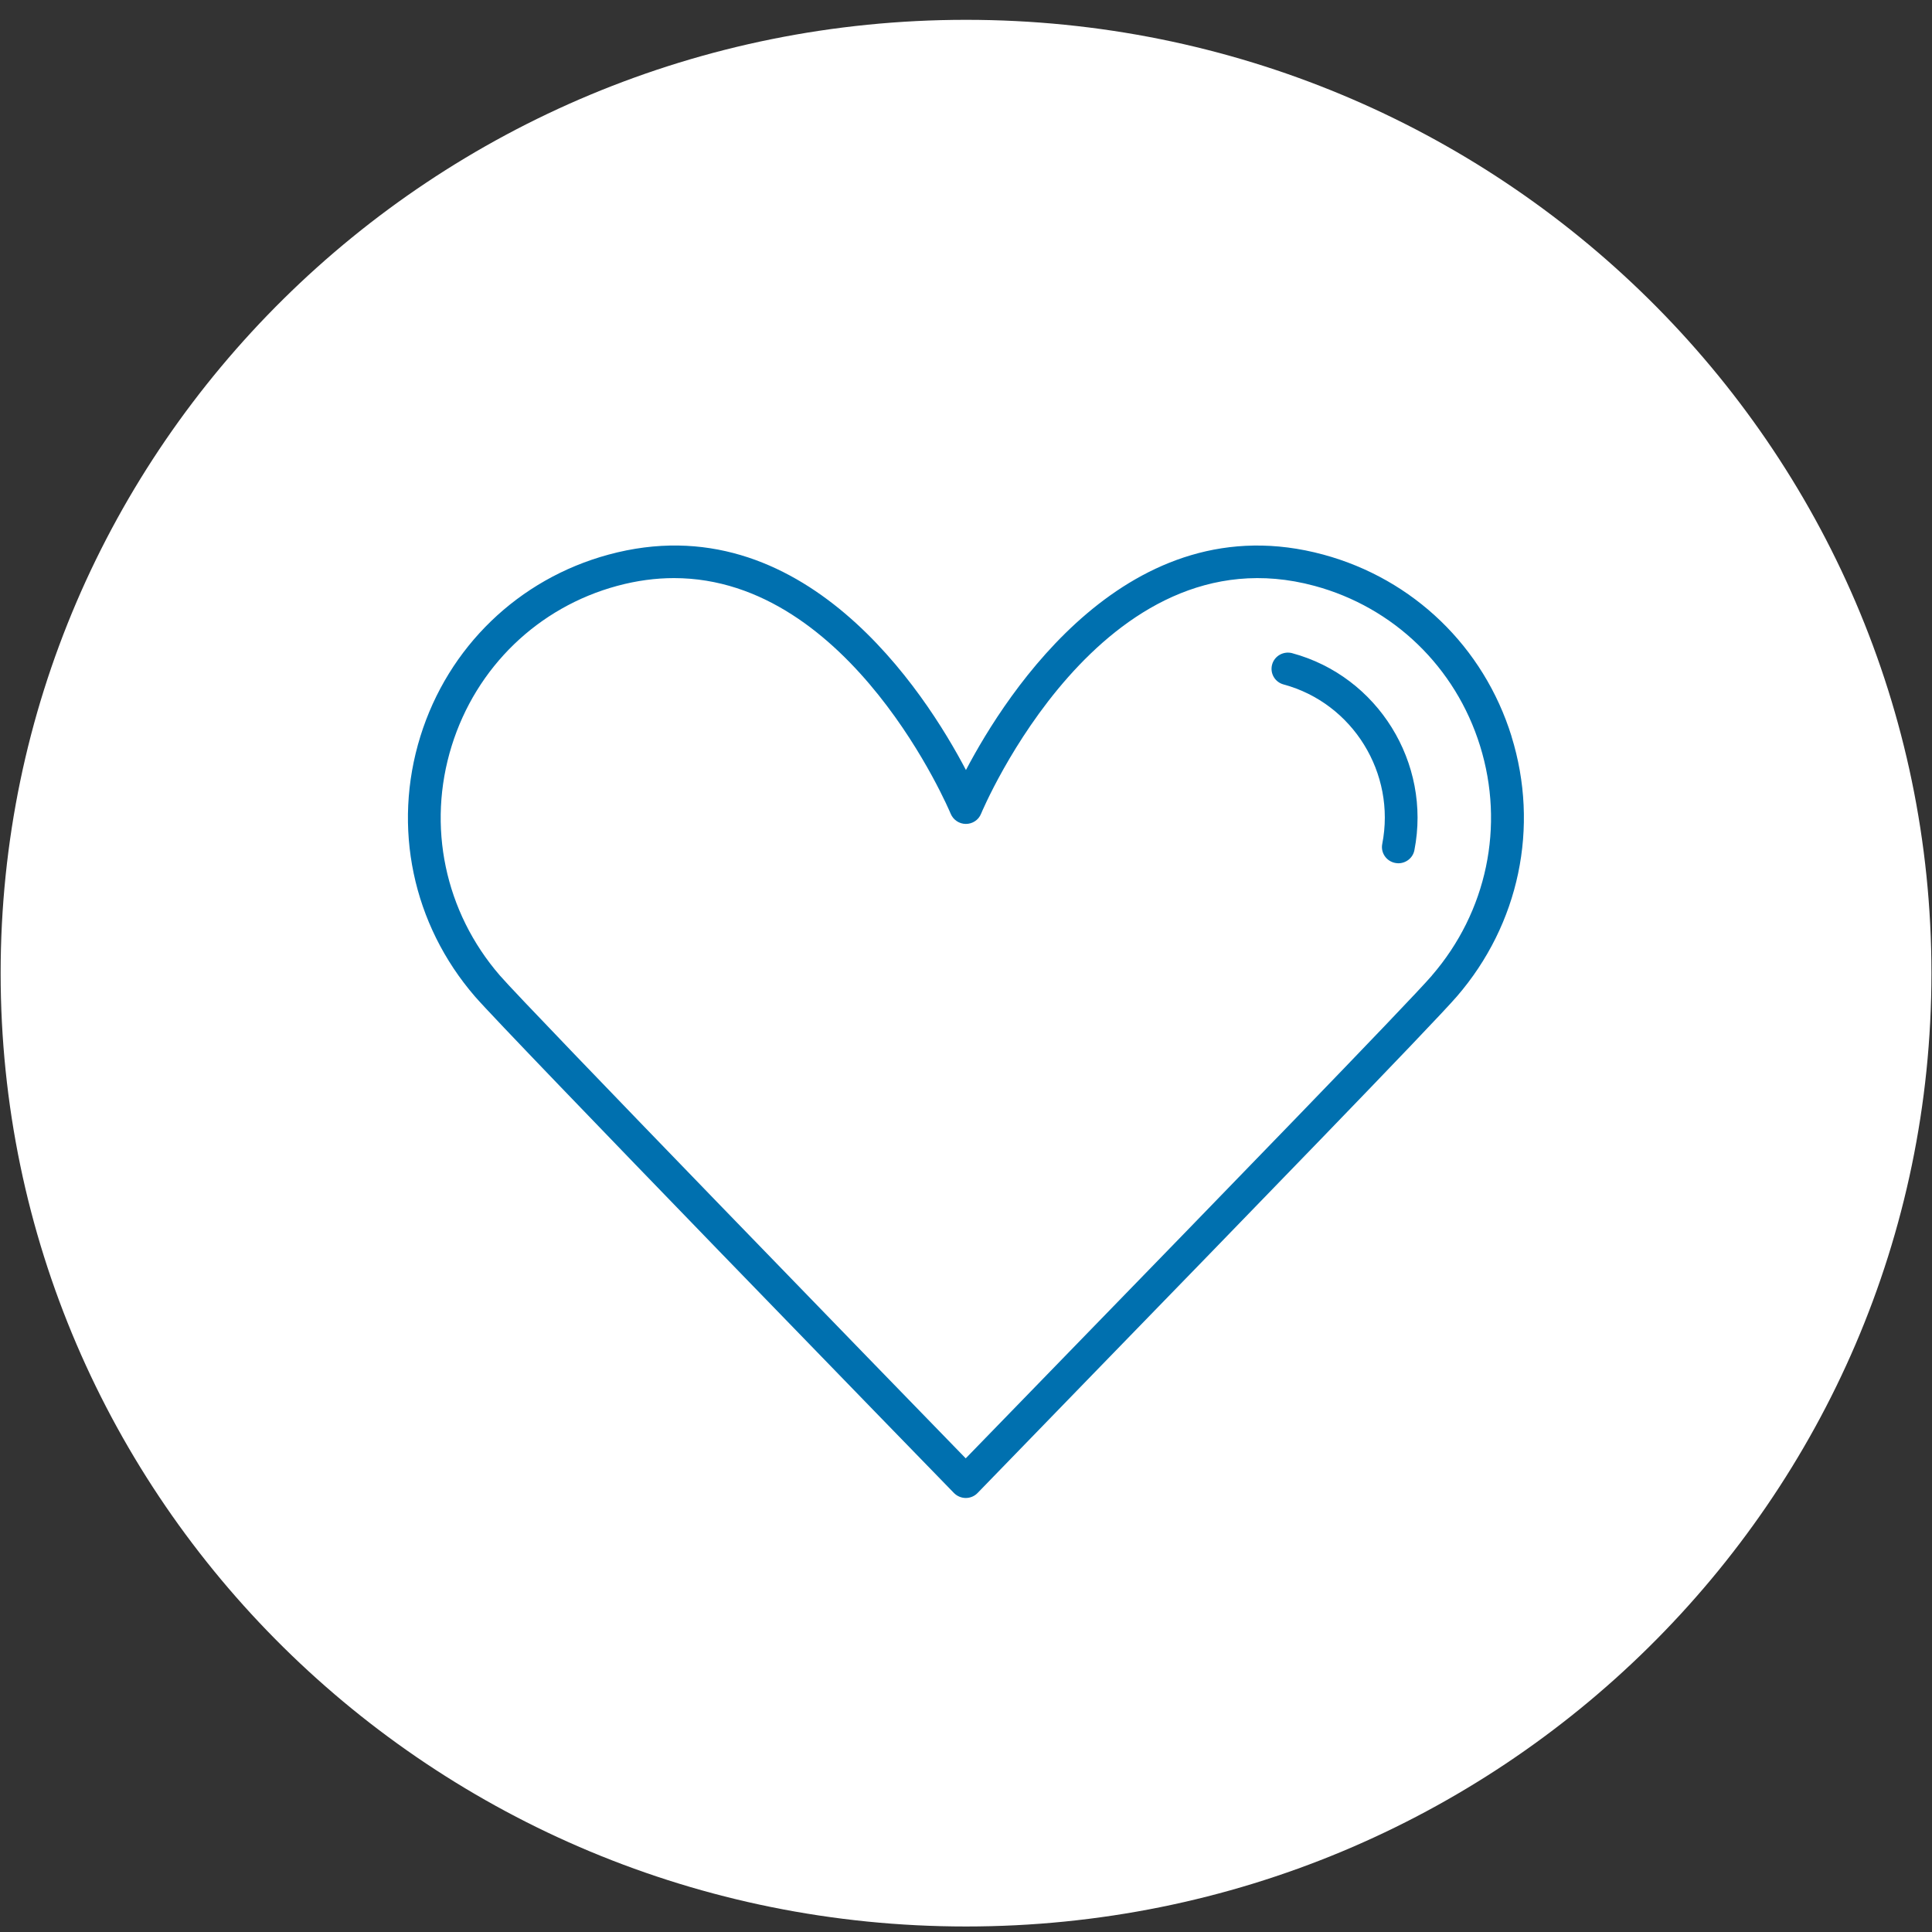
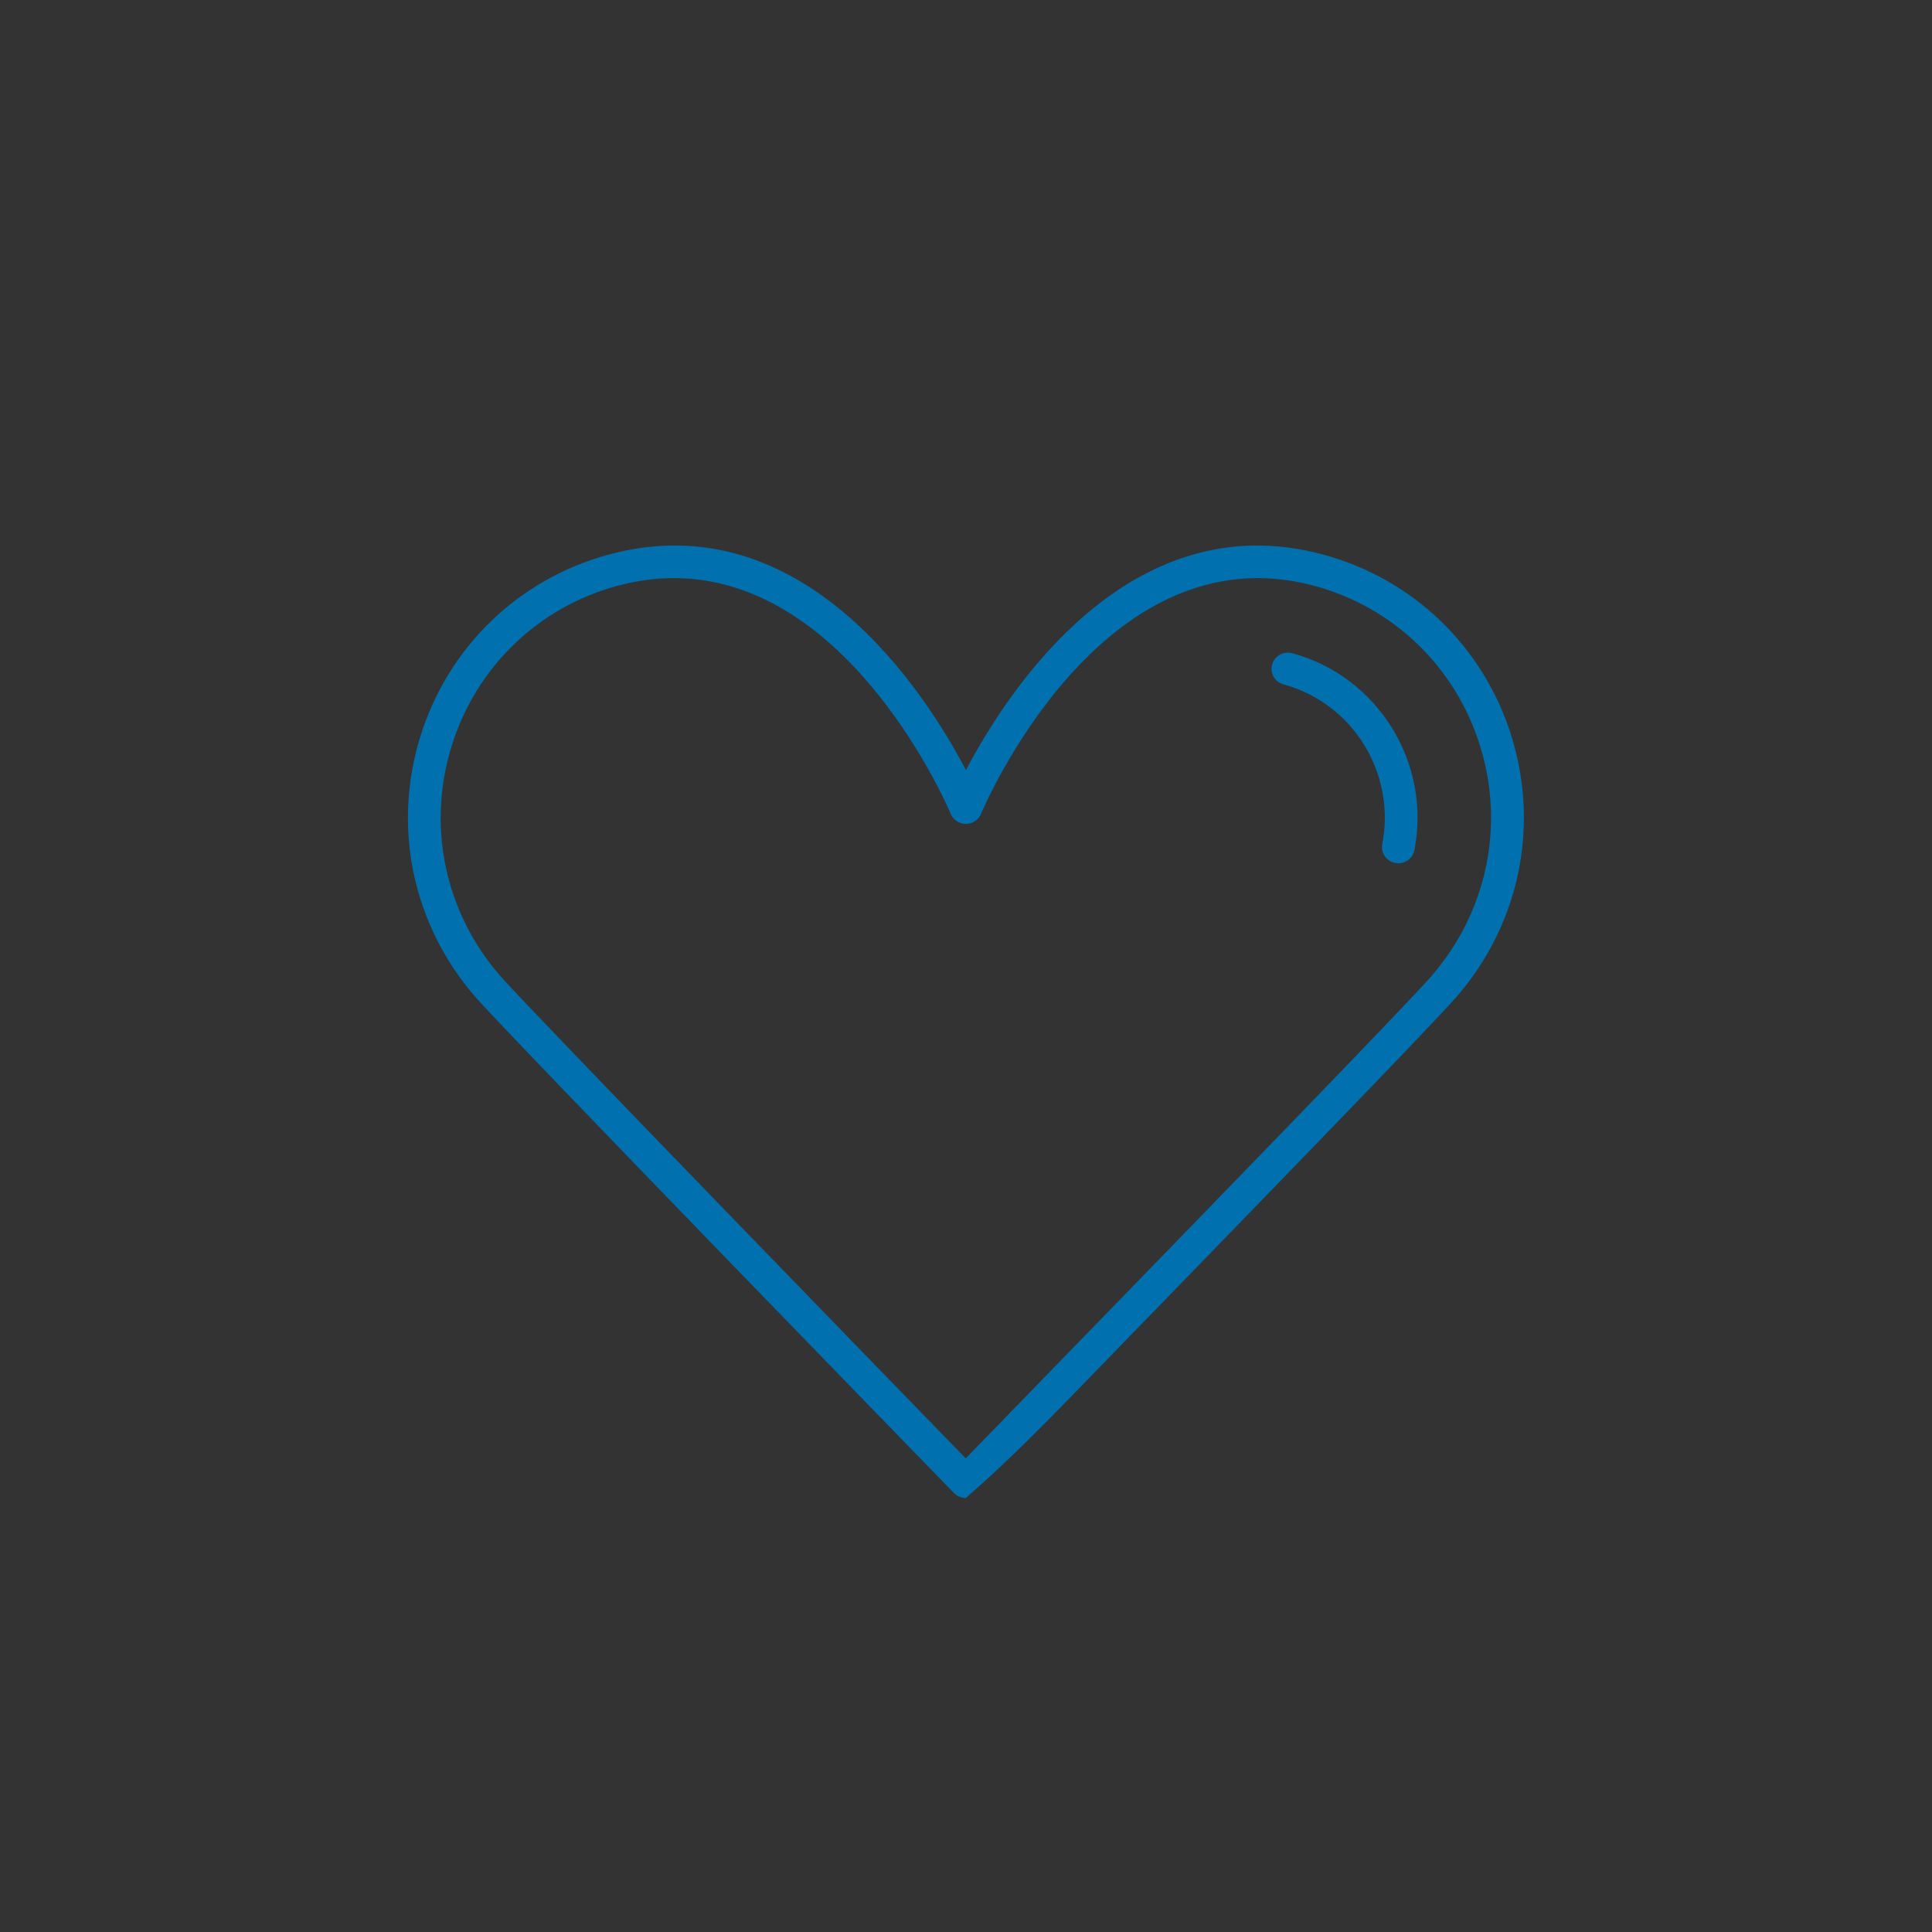
<svg xmlns="http://www.w3.org/2000/svg" width="76" height="76" viewBox="0 0 76 76" fill="none">
  <rect x="0" y="0" width="76" height="76" fill="#333333" stroke="none" />
  <g clip-path="url(#clip0_128_18132)">
-     <path d="M38.002 75.783C58.975 75.783 75.978 58.993 75.978 38.281C75.978 17.57 58.975 0.78 38.002 0.78C17.028 0.78 0.025 17.57 0.025 38.281C0.025 58.993 17.028 75.783 38.002 75.783Z" fill="white" />
-     <path d="M59.46 28.965C58.366 25.447 55.597 22.776 52.057 21.817C44.405 19.745 39.602 27.238 37.998 30.291C36.394 27.235 31.589 19.742 23.94 21.817C20.4 22.776 17.631 25.447 16.537 28.965C15.426 32.538 16.23 36.363 18.686 39.202C19.906 40.614 36.807 57.993 37.527 58.732C37.65 58.856 37.818 58.927 37.992 58.927C38.166 58.927 38.337 58.856 38.457 58.729C39.638 57.508 41.222 55.88 42.972 54.076C48.936 47.938 56.359 40.299 57.308 39.199C59.764 36.359 60.567 32.532 59.457 28.962L59.46 28.965ZM56.33 38.374C55.407 39.444 47.684 47.393 42.042 53.196C40.513 54.771 39.109 56.215 37.989 57.368C35.191 54.49 20.748 39.626 19.664 38.374C17.495 35.869 16.788 32.49 17.769 29.338C18.734 26.241 21.168 23.889 24.279 23.047C25.057 22.837 25.799 22.741 26.512 22.741C33.493 22.741 37.356 31.91 37.398 32.012C37.498 32.251 37.734 32.411 37.995 32.411C38.257 32.411 38.495 32.255 38.592 32.012C38.637 31.901 43.311 20.775 51.711 23.047C54.823 23.889 57.259 26.244 58.221 29.338C59.202 32.49 58.492 35.869 56.327 38.374H56.33Z" fill="#0070AF" />
+     <path d="M59.46 28.965C58.366 25.447 55.597 22.776 52.057 21.817C44.405 19.745 39.602 27.238 37.998 30.291C36.394 27.235 31.589 19.742 23.94 21.817C20.4 22.776 17.631 25.447 16.537 28.965C15.426 32.538 16.23 36.363 18.686 39.202C19.906 40.614 36.807 57.993 37.527 58.732C37.65 58.856 37.818 58.927 37.992 58.927C39.638 57.508 41.222 55.88 42.972 54.076C48.936 47.938 56.359 40.299 57.308 39.199C59.764 36.359 60.567 32.532 59.457 28.962L59.46 28.965ZM56.33 38.374C55.407 39.444 47.684 47.393 42.042 53.196C40.513 54.771 39.109 56.215 37.989 57.368C35.191 54.49 20.748 39.626 19.664 38.374C17.495 35.869 16.788 32.49 17.769 29.338C18.734 26.241 21.168 23.889 24.279 23.047C25.057 22.837 25.799 22.741 26.512 22.741C33.493 22.741 37.356 31.91 37.398 32.012C37.498 32.251 37.734 32.411 37.995 32.411C38.257 32.411 38.495 32.255 38.592 32.012C38.637 31.901 43.311 20.775 51.711 23.047C54.823 23.889 57.259 26.244 58.221 29.338C59.202 32.49 58.492 35.869 56.327 38.374H56.33Z" fill="#0070AF" />
    <path d="M50.837 25.695C50.491 25.602 50.136 25.8 50.042 26.141C49.949 26.482 50.149 26.833 50.494 26.925C53.215 27.661 54.919 30.418 54.374 33.2C54.306 33.544 54.535 33.879 54.884 33.946C54.925 33.952 54.968 33.959 55.006 33.959C55.31 33.959 55.581 33.748 55.639 33.443C56.31 30.01 54.199 26.606 50.833 25.695H50.837Z" fill="#0070AF" />
  </g>
  <defs>
    <clipPath id="clip0_128_18132">
      <rect width="75.949" height="75" fill="white" transform="translate(0.025 0.78)" />
    </clipPath>
  </defs>
</svg>